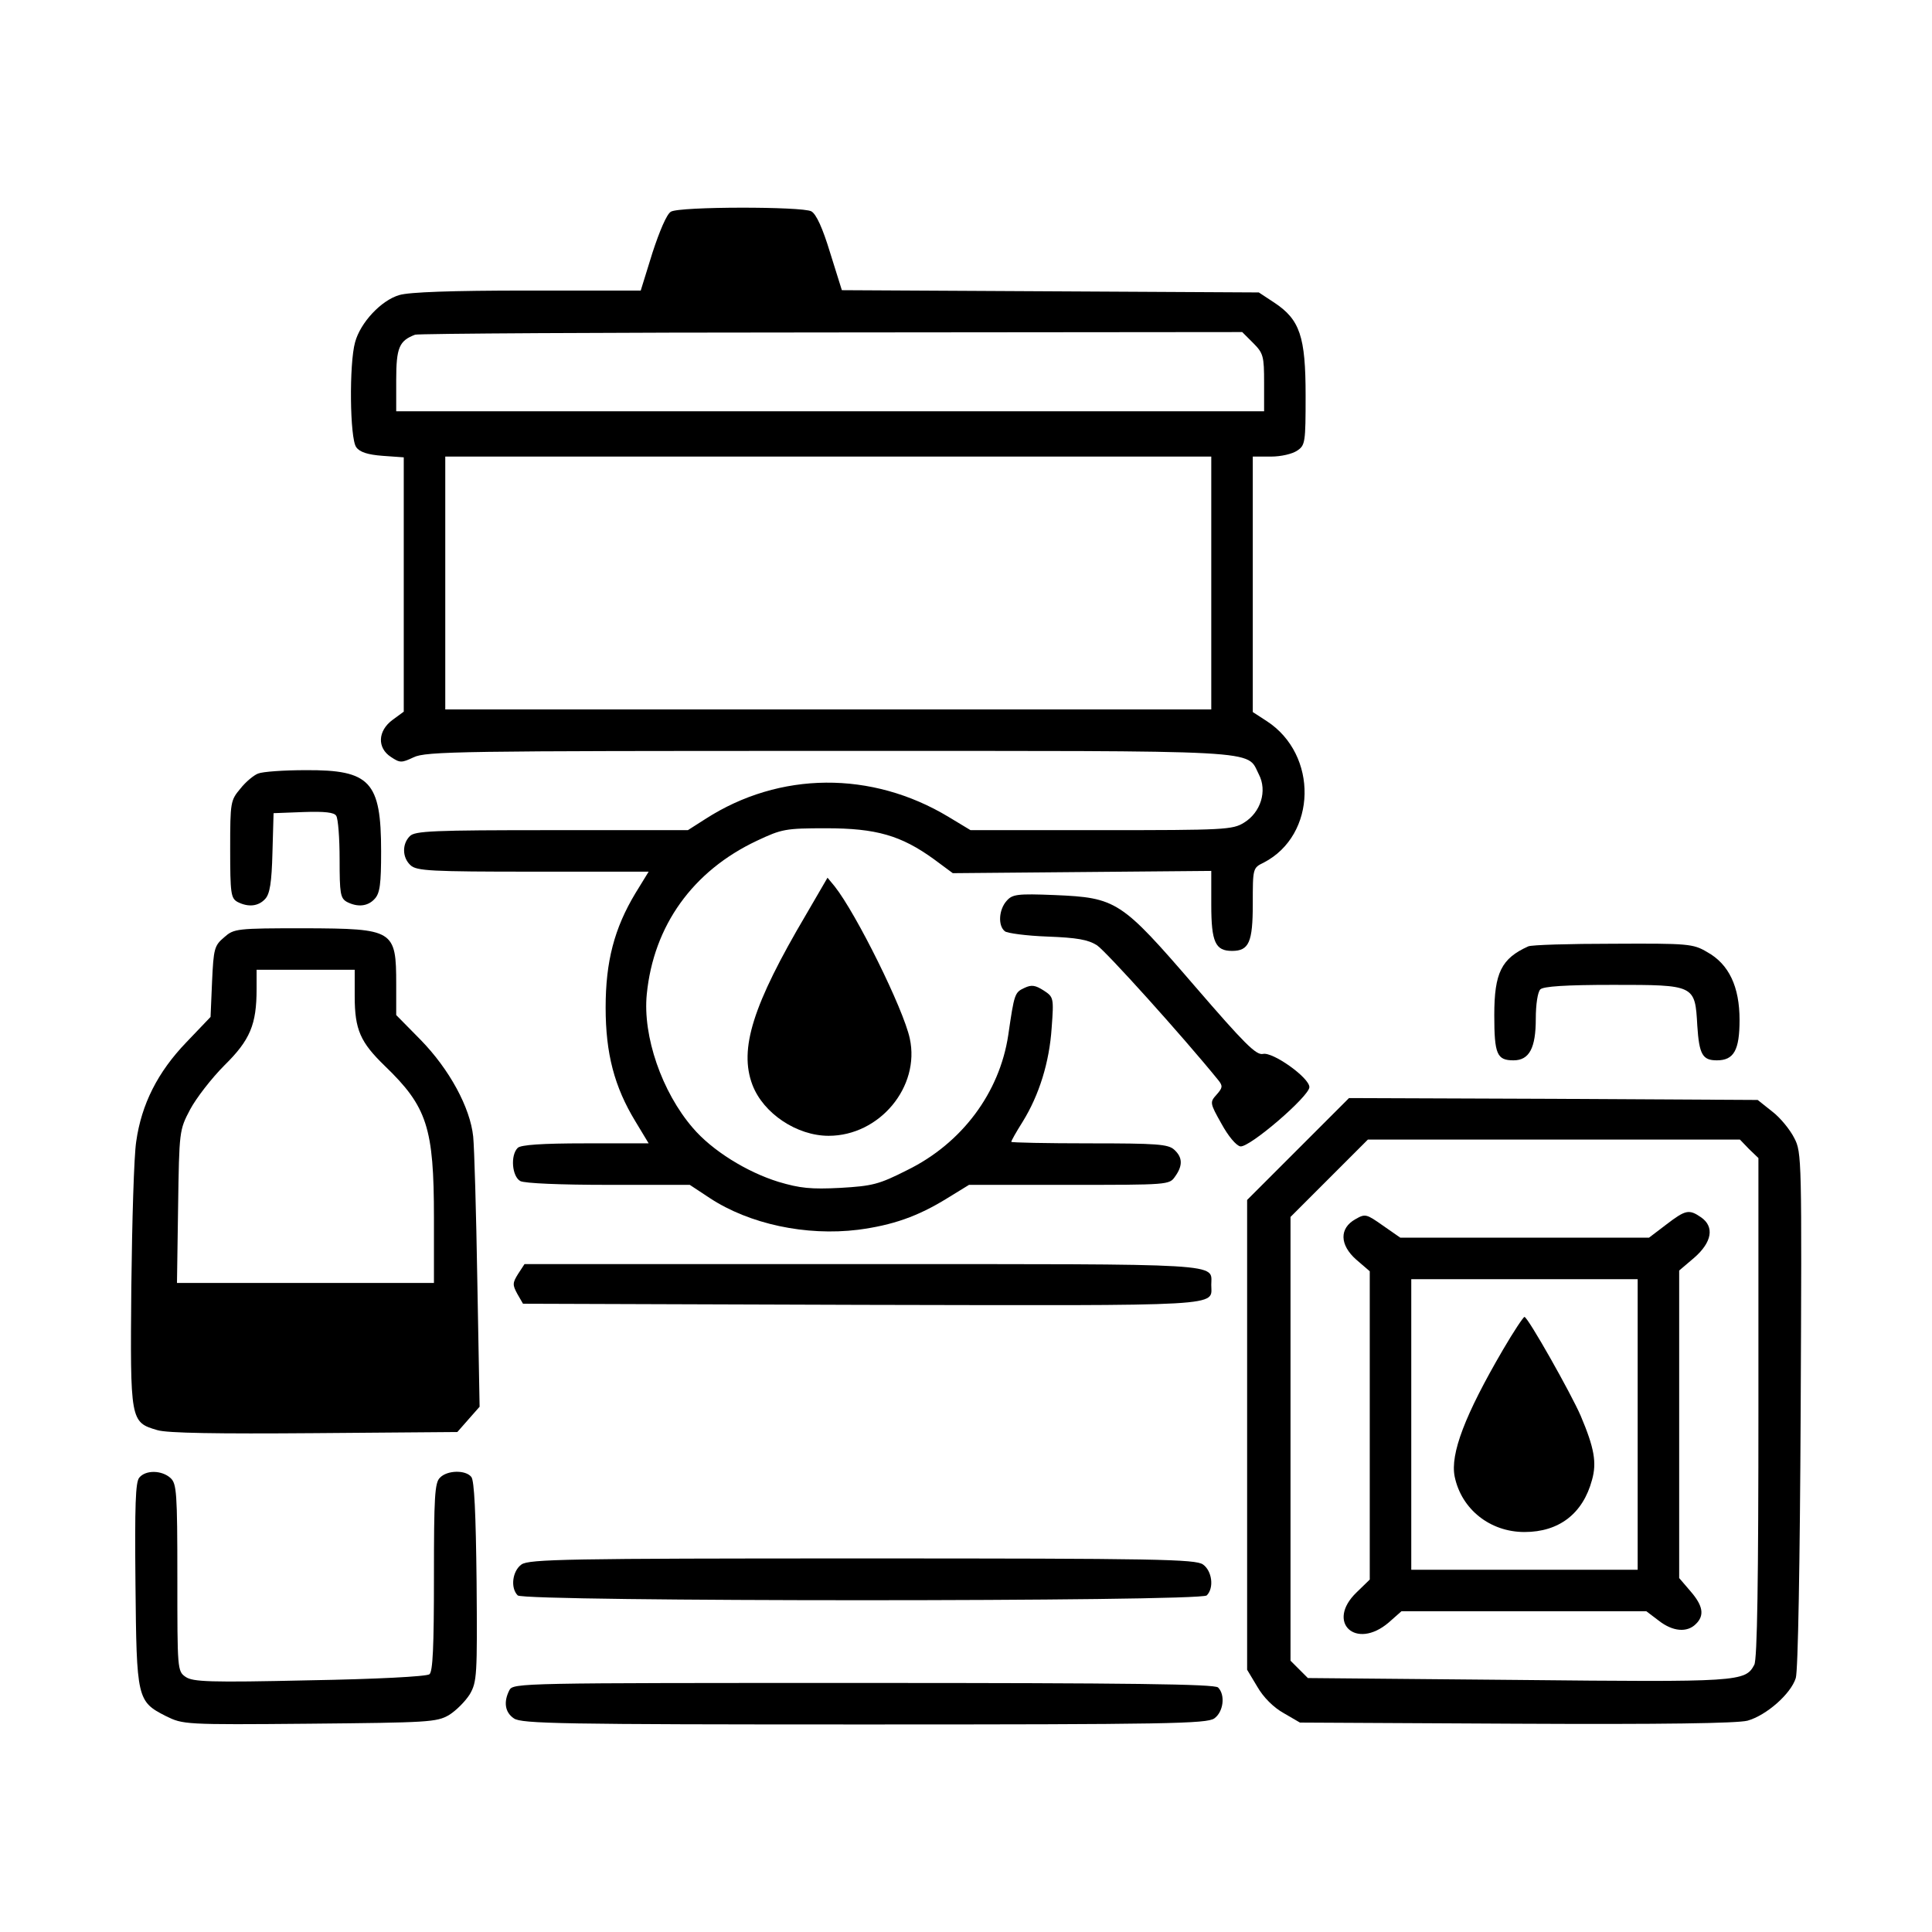
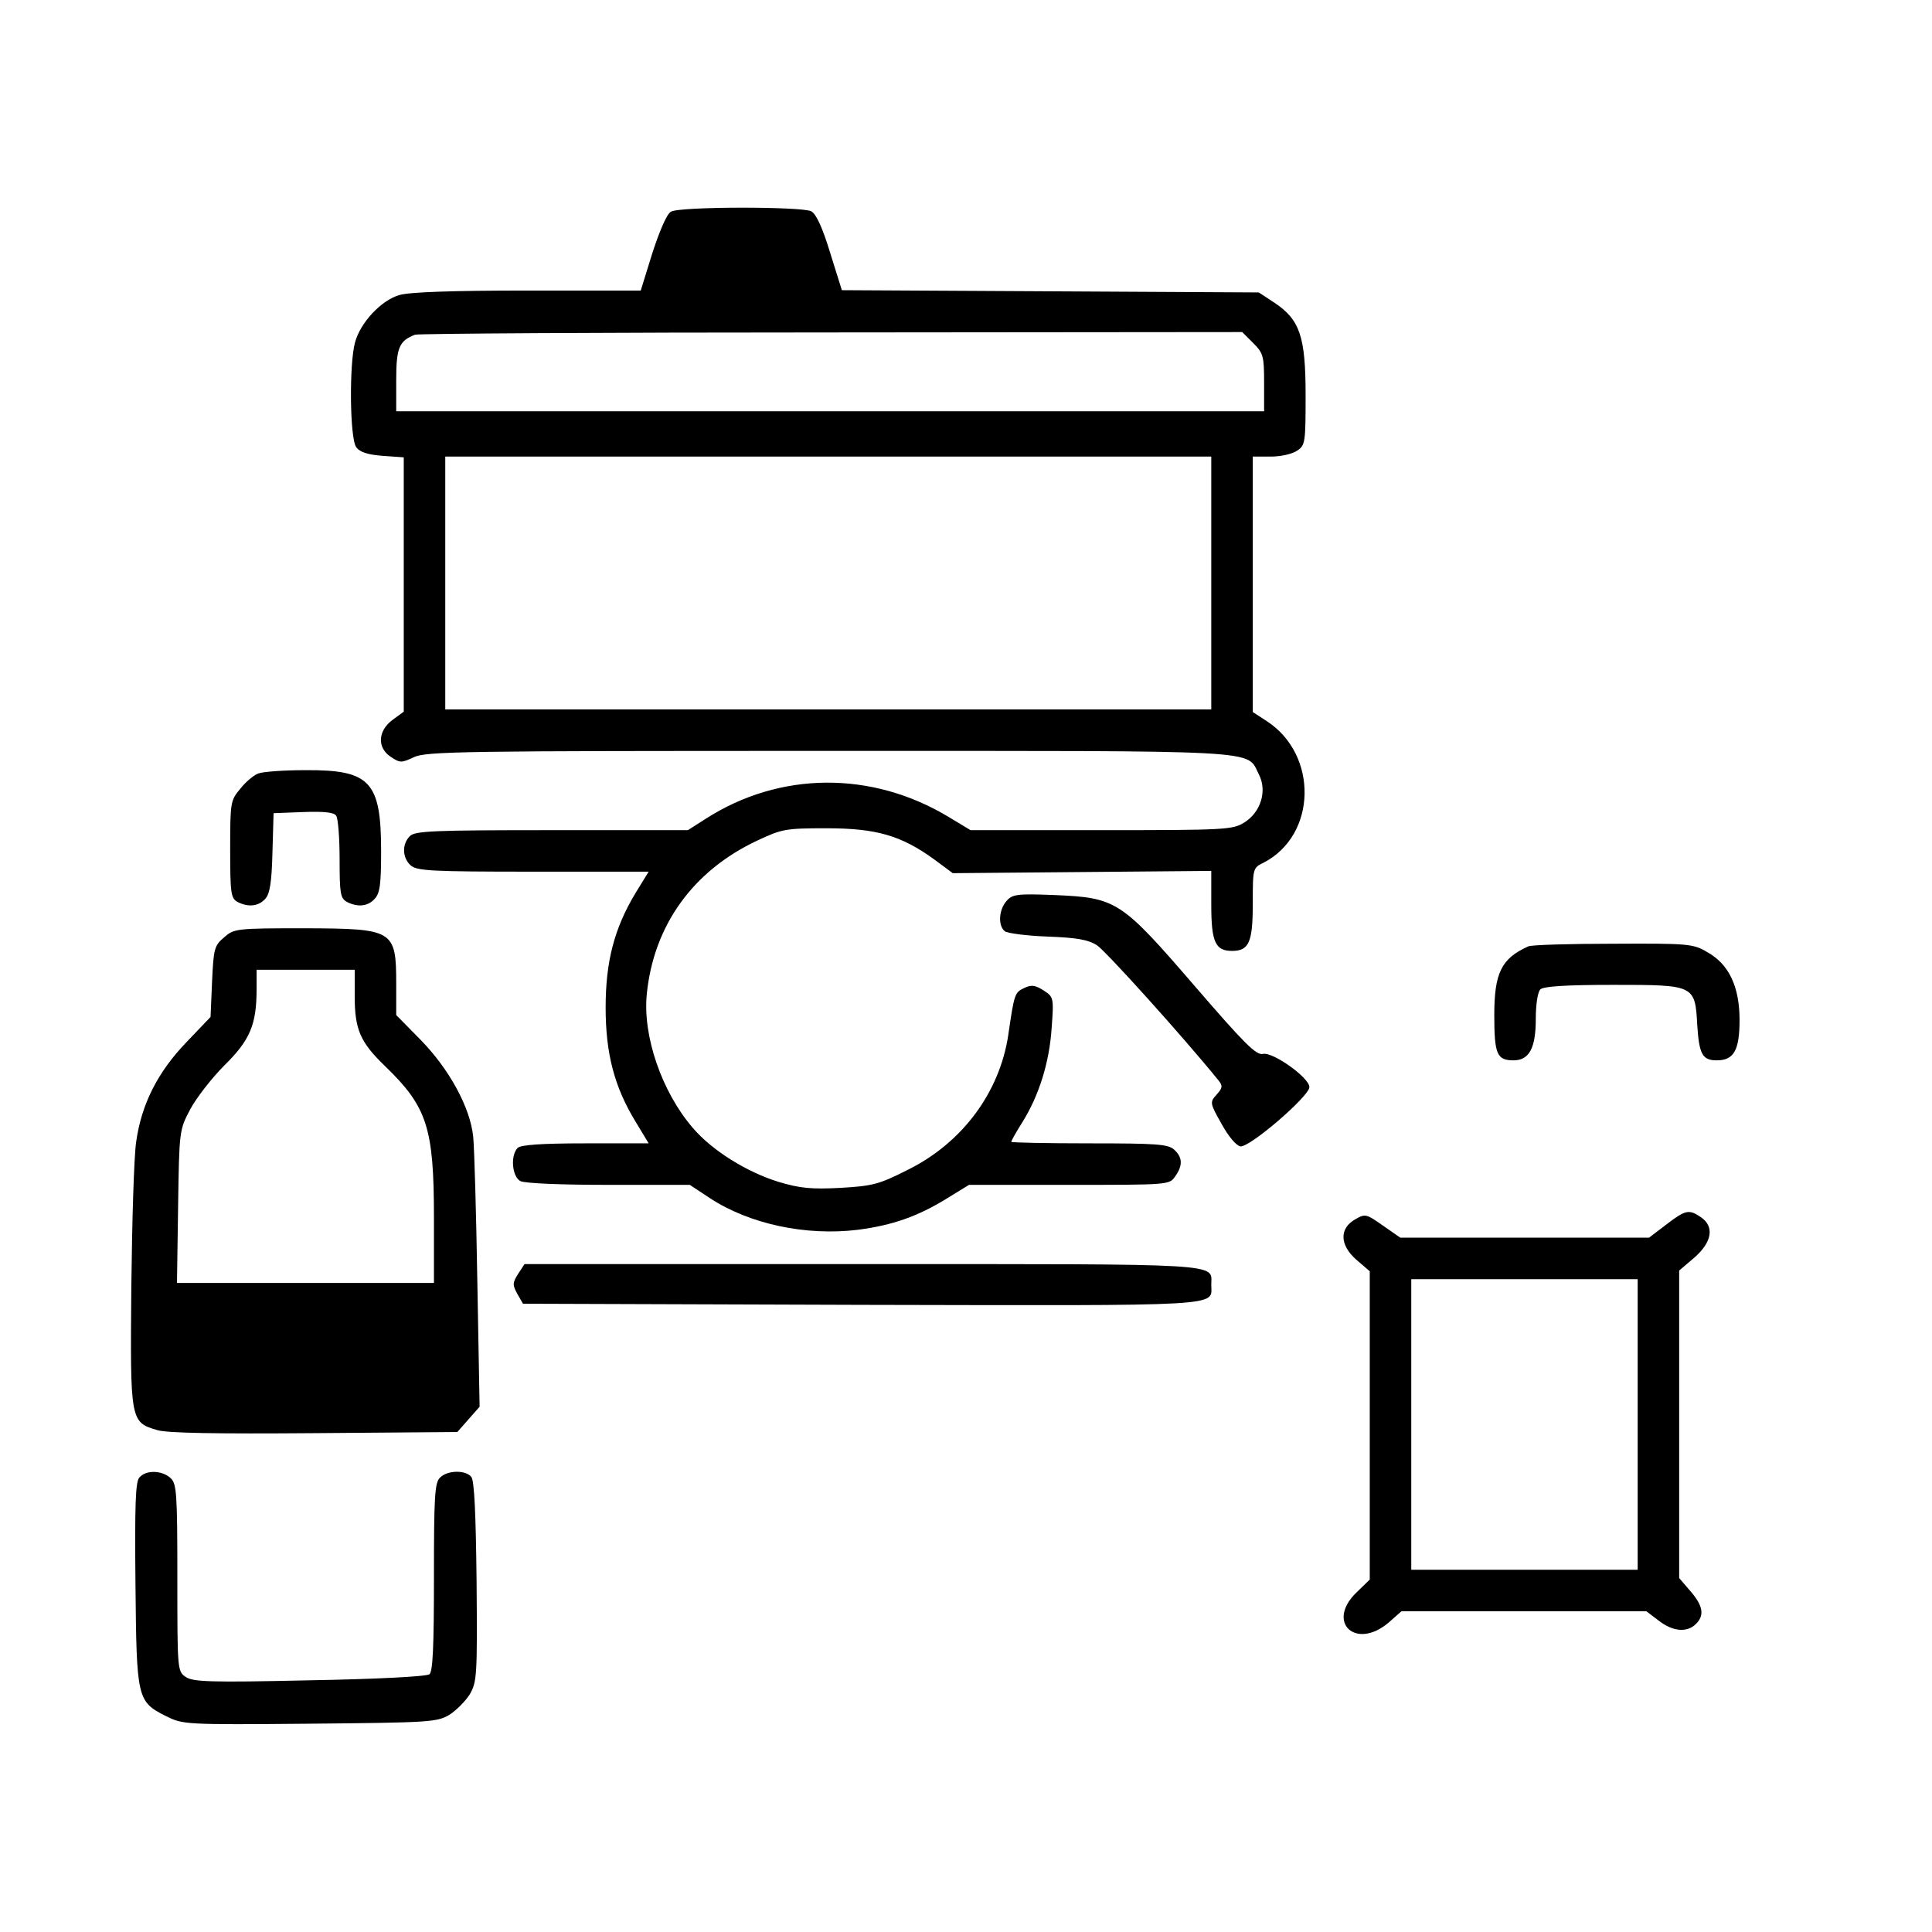
<svg xmlns="http://www.w3.org/2000/svg" version="1.0" width="512pt" height="512pt" viewBox="0 0 512 512" preserveAspectRatio="xMidYMid meet">
  <g transform="translate(0,512) scale(0.1,-0.1)" fill="#000000" stroke="none">
    <path d="M1778 4559 c-11 -6 -30 -51 -49 -109 l-31 -100 -300 0 c-201 0 -314 -4 -340 -12 -48 -14 -103 -73 -117 -125 -16 -57 -14 -255 3 -278 9 -13 30 -20 70 -23 l56 -4 0 -337 0 -337 -30 -22 c-39 -29 -41 -74 -4 -98 24 -16 28 -16 60 -1 32 16 129 17 1100 17 1173 0 1106 4 1140 -62 23 -44 5 -101 -39 -128 -30 -19 -53 -20 -378 -20 l-347 0 -58 35 c-204 123 -448 121 -644 -5 l-47 -30 -361 0 c-314 0 -363 -2 -376 -16 -21 -21 -20 -57 2 -77 16 -15 54 -17 325 -17 l306 0 -35 -57 c-56 -93 -79 -181 -79 -303 0 -122 23 -210 79 -302 l35 -58 -168 0 c-116 0 -171 -4 -179 -12 -20 -20 -15 -76 7 -88 12 -6 106 -10 234 -10 l215 0 53 -35 c105 -69 255 -101 393 -84 91 12 158 35 237 84 l57 35 265 0 c263 0 266 0 281 22 21 29 20 51 -2 71 -16 15 -47 17 -225 17 -114 0 -207 2 -207 4 0 3 13 26 30 53 44 71 71 158 77 249 6 80 5 82 -21 99 -22 14 -32 16 -51 7 -26 -12 -27 -15 -43 -125 -23 -153 -123 -287 -268 -358 -75 -38 -92 -42 -177 -47 -78 -4 -107 -1 -164 16 -84 26 -176 83 -227 143 -82 95 -133 243 -122 354 18 182 122 327 292 407 66 31 75 33 184 33 132 0 198 -19 285 -82 l50 -37 342 3 343 3 0 -90 c0 -99 11 -122 55 -122 45 0 55 23 55 125 0 94 0 95 29 109 141 73 145 286 8 375 l-37 24 0 339 0 338 48 0 c27 0 57 7 70 16 21 14 22 22 22 146 0 156 -15 201 -83 246 l-41 27 -552 3 -553 3 -31 99 c-20 66 -37 103 -50 110 -24 13 -349 13 -372 -1z m1543 -348 c27 -27 29 -35 29 -105 l0 -76 -1150 0 -1150 0 0 83 c0 86 8 104 50 120 8 3 505 6 1103 6 l1089 1 29 -29z m-111 -636 l0 -335 -1015 0 -1015 0 0 335 0 335 1015 0 1015 0 0 -335z" />
    <path d="M684 3070 c-11 -4 -33 -22 -47 -40 -26 -31 -27 -35 -27 -160 0 -118 2 -130 19 -140 29 -15 56 -12 74 8 12 13 17 43 19 122 l3 105 79 3 c57 2 82 -1 87 -10 5 -7 9 -59 9 -115 0 -91 2 -103 19 -113 29 -15 56 -12 74 8 14 15 17 40 17 126 0 185 -29 216 -200 215 -58 0 -114 -4 -126 -9z" />
-     <path d="M2136 2696 c-141 -239 -178 -356 -142 -451 29 -76 118 -135 202 -135 135 0 243 130 215 258 -17 79 -142 331 -199 403 l-19 23 -57 -98z" />
    <path d="M2668 2733 c-21 -23 -24 -66 -5 -81 6 -5 57 -12 113 -14 78 -3 107 -8 131 -23 24 -16 228 -242 322 -358 12 -15 11 -20 -5 -38 -18 -20 -18 -22 13 -77 18 -33 39 -58 50 -60 24 -4 183 133 183 157 0 25 -97 94 -123 88 -18 -4 -49 27 -181 180 -195 226 -207 234 -371 241 -99 4 -112 2 -127 -15z" />
    <path d="M594 2636 c-26 -22 -28 -30 -32 -117 l-4 -94 -64 -67 c-76 -79 -119 -164 -133 -263 -6 -38 -11 -212 -13 -386 -3 -355 -3 -358 69 -379 26 -8 160 -10 416 -8 l379 3 29 33 30 34 -6 331 c-3 183 -8 356 -11 385 -8 77 -63 178 -139 256 l-65 66 0 81 c0 145 -6 148 -242 149 -182 0 -188 -1 -214 -24z m346 -156 c0 -89 15 -122 80 -185 112 -108 130 -163 130 -402 l0 -173 -341 0 -340 0 3 203 c3 200 3 202 32 257 16 30 57 83 91 117 68 67 85 108 85 202 l0 51 130 0 130 0 0 -70z" />
    <path d="M4050 2612 c-71 -32 -90 -70 -90 -182 0 -104 7 -120 51 -120 42 0 59 33 59 110 0 38 5 71 12 78 8 8 66 12 193 12 217 0 217 0 223 -108 5 -77 14 -92 52 -92 45 0 60 27 60 107 0 88 -28 148 -86 180 -37 22 -50 23 -249 22 -115 0 -217 -3 -225 -7z" />
-     <path d="M3440 2075 l-135 -135 0 -623 0 -622 27 -45 c16 -28 43 -55 70 -70 l43 -25 572 -3 c392 -2 586 1 614 8 50 14 115 71 128 113 6 19 11 303 13 712 3 664 3 681 -17 719 -11 22 -37 54 -58 70 l-39 31 -541 3 -542 2 -135 -135z m1195 0 l25 -24 0 -661 c0 -455 -3 -668 -11 -682 -24 -45 -40 -46 -628 -40 l-555 5 -23 23 -23 23 0 588 0 588 102 102 103 103 493 0 493 0 24 -25z" />
    <path d="M4416 1875 l-46 -35 -330 0 -329 0 -46 32 c-44 31 -47 32 -73 17 -43 -24 -42 -68 2 -107 l36 -31 0 -409 0 -408 -35 -34 c-82 -79 -2 -154 85 -80 l34 30 325 0 324 0 33 -25 c37 -29 75 -32 98 -9 24 23 19 49 -14 87 l-30 35 0 407 0 408 40 34 c47 41 54 82 18 107 -32 22 -41 20 -92 -19z m-76 -530 l0 -385 -300 0 -300 0 0 385 0 385 300 0 300 0 0 -385z" />
-     <path d="M3983 1543 c-101 -173 -140 -276 -128 -336 18 -87 94 -147 185 -147 92 0 155 49 179 138 13 46 6 85 -30 170 -25 58 -140 262 -149 262 -3 0 -29 -39 -57 -87z" />
    <path d="M1373 1744 c-15 -24 -15 -29 -2 -53 l15 -26 896 -3 c979 -2 928 -5 928 53 0 58 50 55 -925 55 l-895 0 -17 -26z" />
    <path d="M369 1204 c-10 -12 -12 -73 -10 -282 3 -304 4 -311 81 -350 45 -22 48 -23 380 -20 316 3 337 4 370 23 19 12 43 36 55 55 19 33 20 49 18 299 -2 180 -6 268 -14 277 -15 19 -64 18 -83 -2 -14 -13 -16 -51 -16 -263 0 -187 -3 -251 -12 -258 -8 -6 -143 -13 -319 -16 -264 -6 -308 -4 -327 9 -22 15 -22 20 -22 263 0 227 -2 249 -18 264 -23 21 -66 22 -83 1z" />
-     <path d="M1382 974 c-24 -17 -30 -62 -10 -82 17 -17 1809 -17 1826 0 20 20 14 65 -10 82 -20 14 -122 16 -903 16 -781 0 -883 -2 -903 -16z" />
-     <path d="M1350 641 c-16 -31 -12 -59 12 -75 20 -14 125 -16 928 -16 803 0 908 2 928 16 24 17 30 62 10 82 -9 9 -231 12 -940 12 -907 0 -928 0 -938 -19z" />
  </g>
</svg>